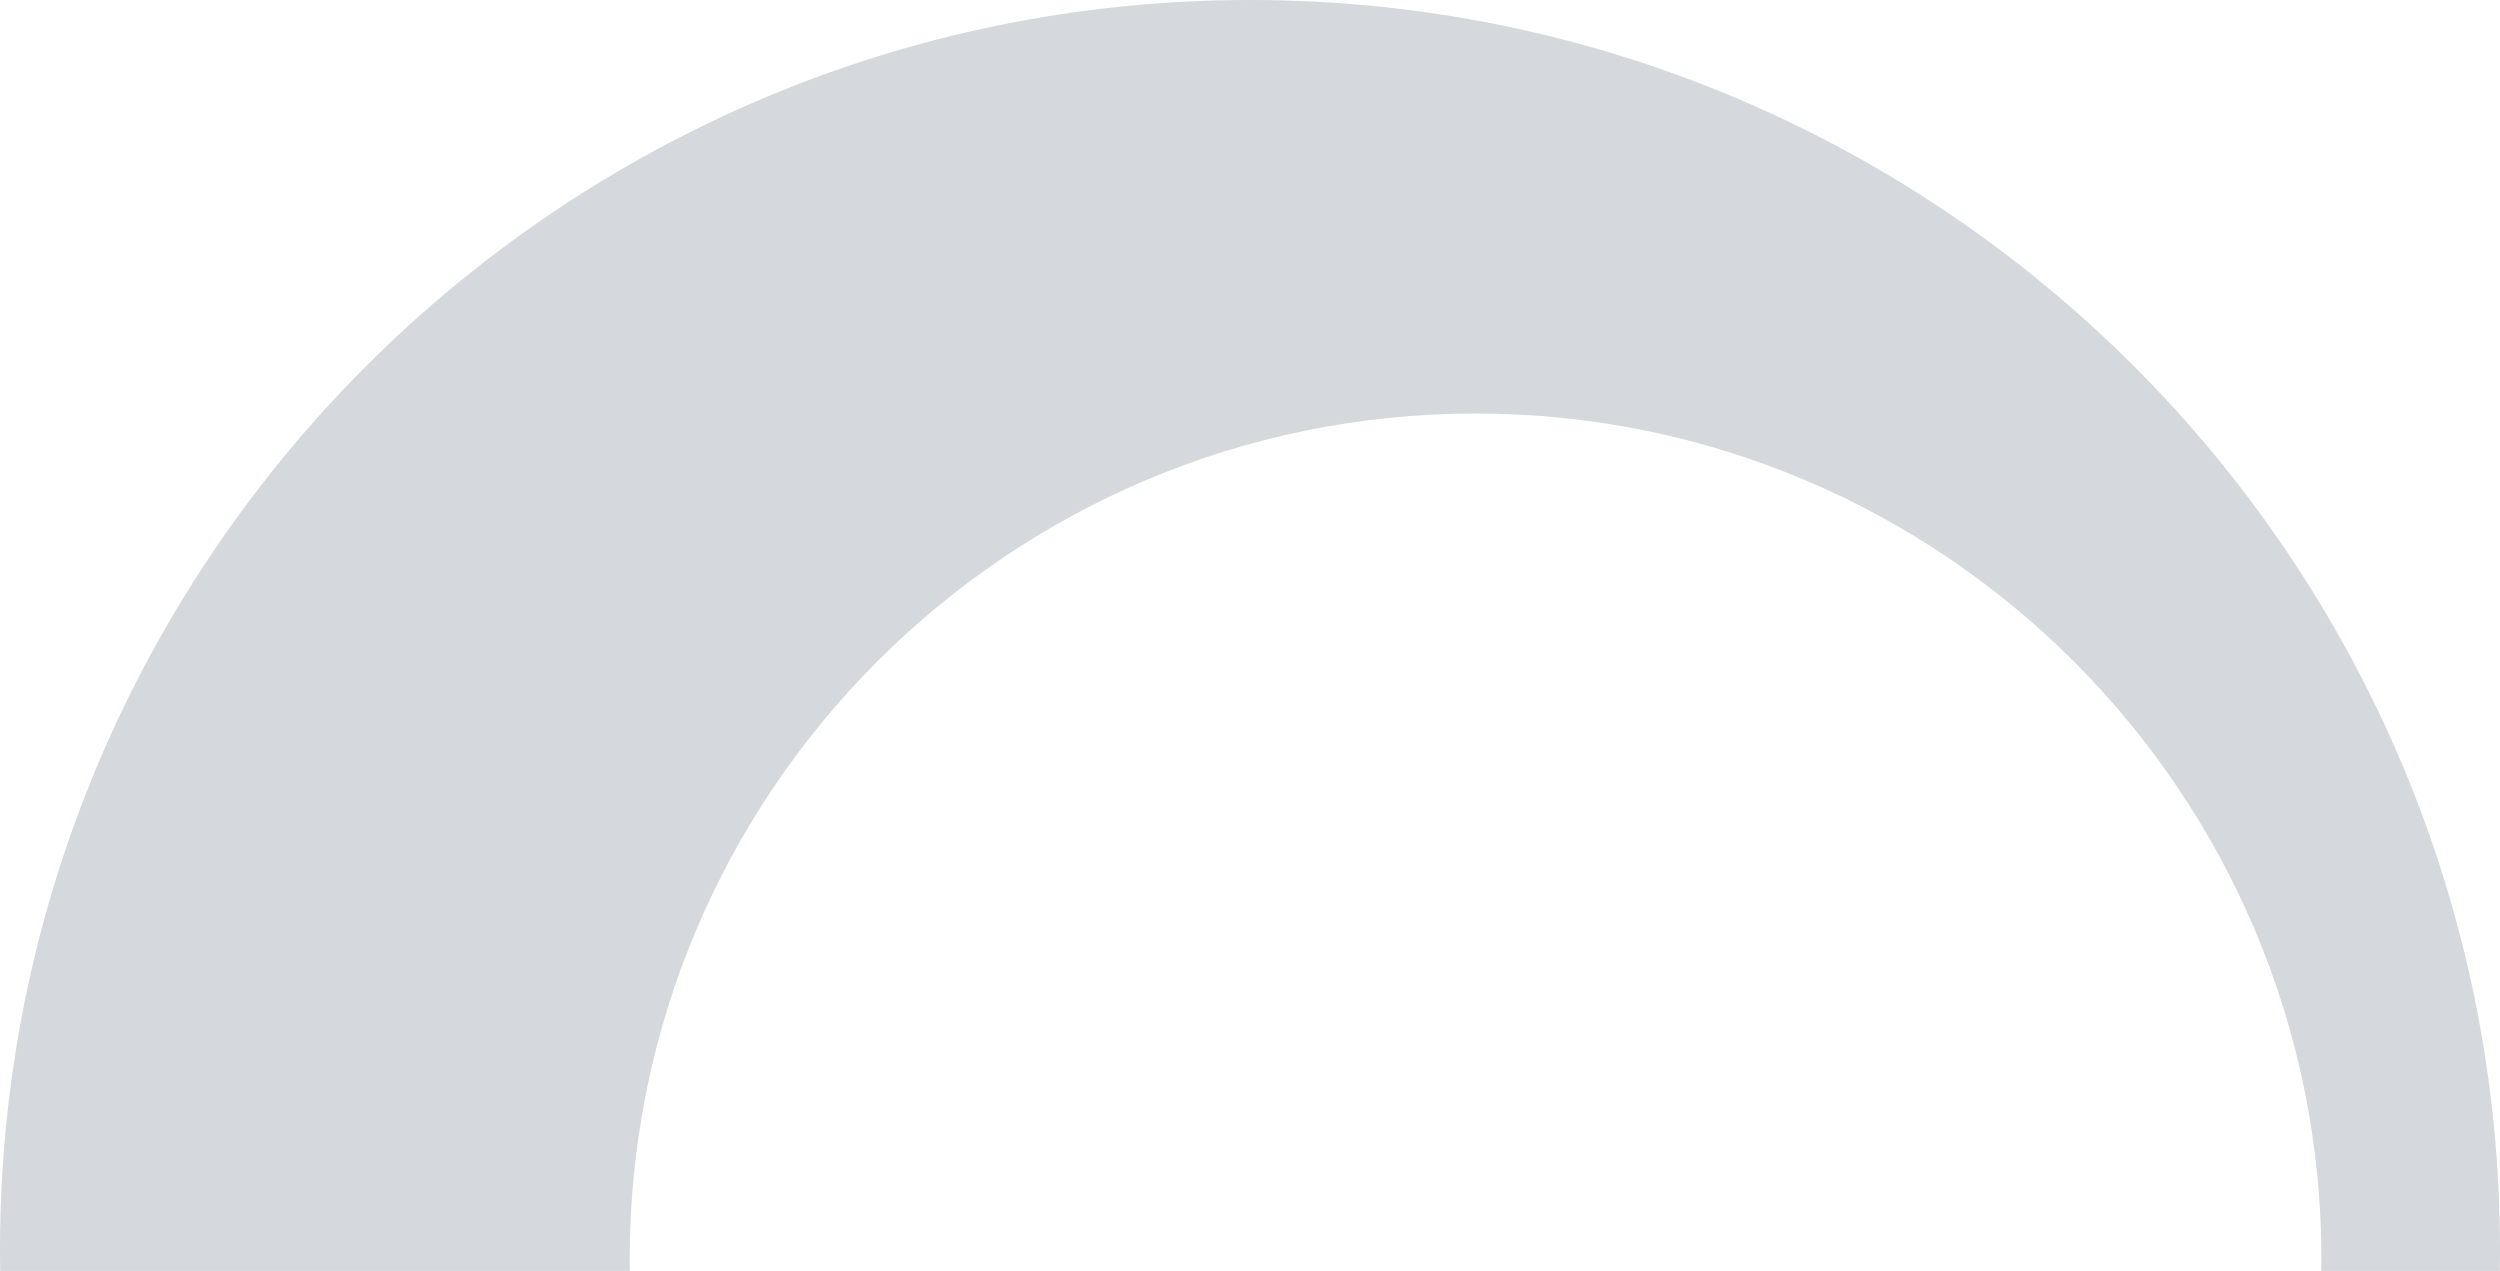
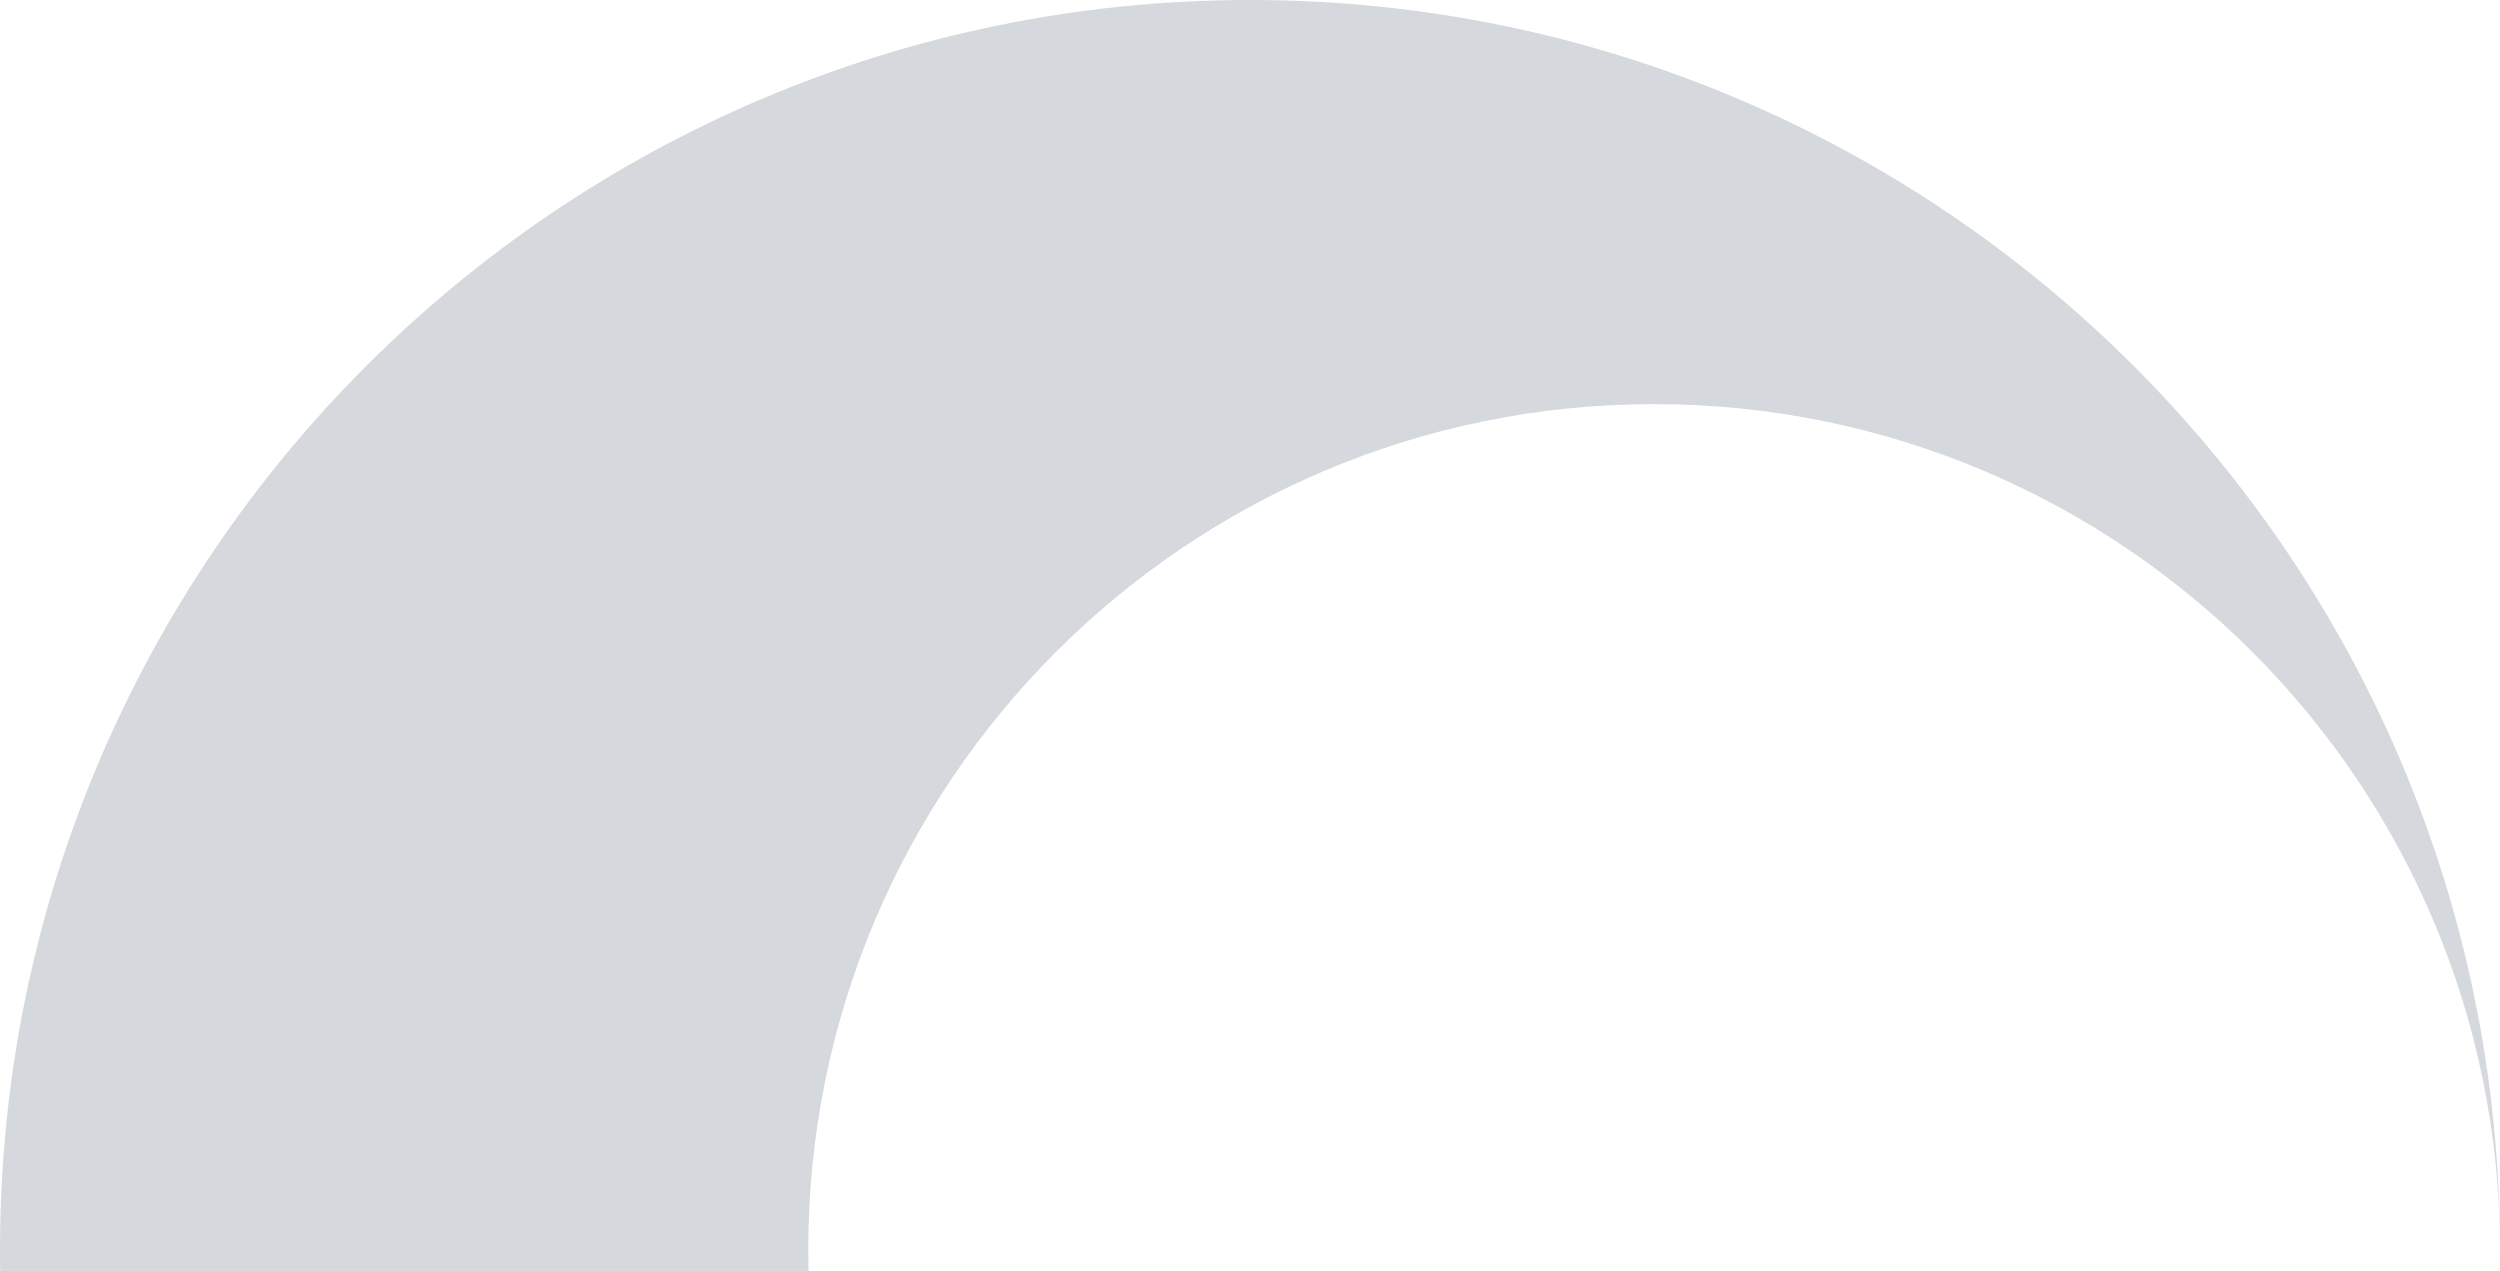
<svg xmlns="http://www.w3.org/2000/svg" width="179" height="91" fill="none">
-   <path opacity=".3" fill-rule="evenodd" clip-rule="evenodd" d="M179 89.5C179 40.07 138.929 0 89.5 0 40.07 0 0 40.07 0 89.5 0 138.929 40.07 179 89.5 179c49.429 0 89.5-40.071 89.5-89.5zm-12.786.673c0-33.449-27.115-60.564-60.564-60.564-33.448 0-60.564 27.115-60.564 60.564 0 33.448 27.116 60.564 60.564 60.564 33.449 0 60.564-27.116 60.564-60.564z" fill="#737D89" />
+   <path opacity=".3" fill-rule="evenodd" clip-rule="evenodd" d="M179 89.5C179 40.07 138.929 0 89.5 0 40.07 0 0 40.07 0 89.5 0 138.929 40.07 179 89.5 179c49.429 0 89.5-40.071 89.5-89.5zc0-33.449-27.115-60.564-60.564-60.564-33.448 0-60.564 27.115-60.564 60.564 0 33.448 27.116 60.564 60.564 60.564 33.449 0 60.564-27.116 60.564-60.564z" fill="#737D89" />
</svg>